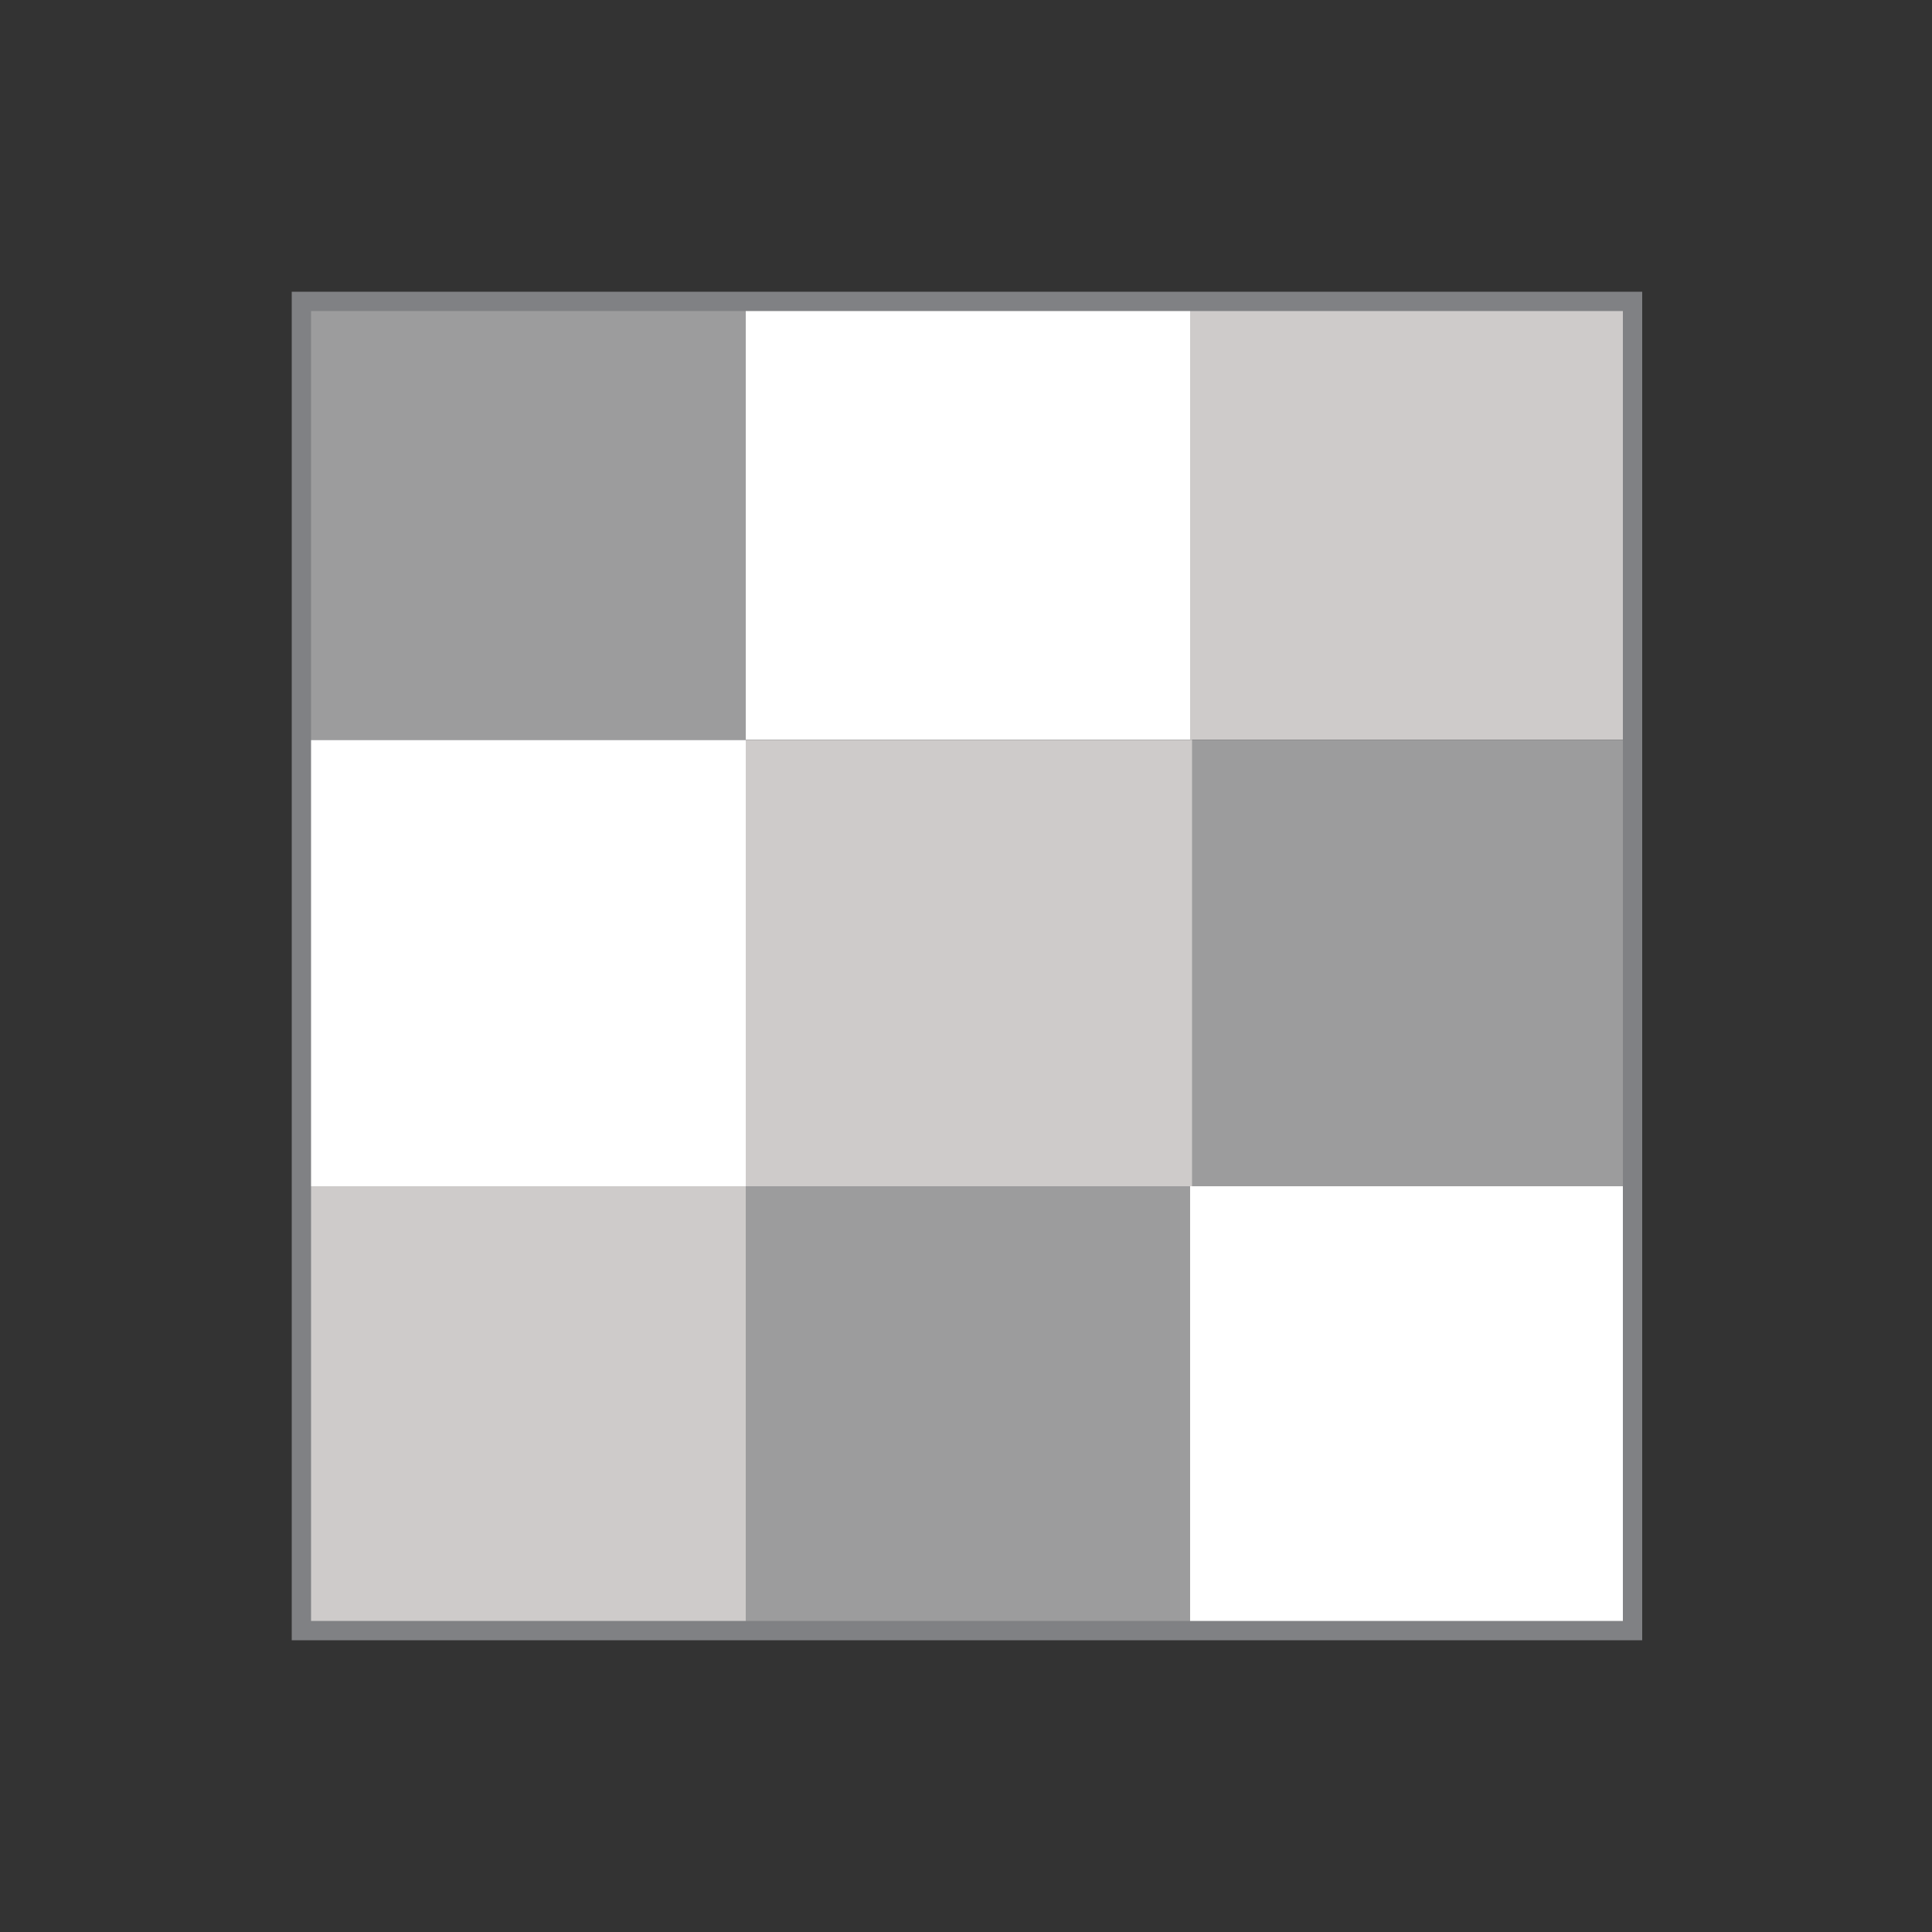
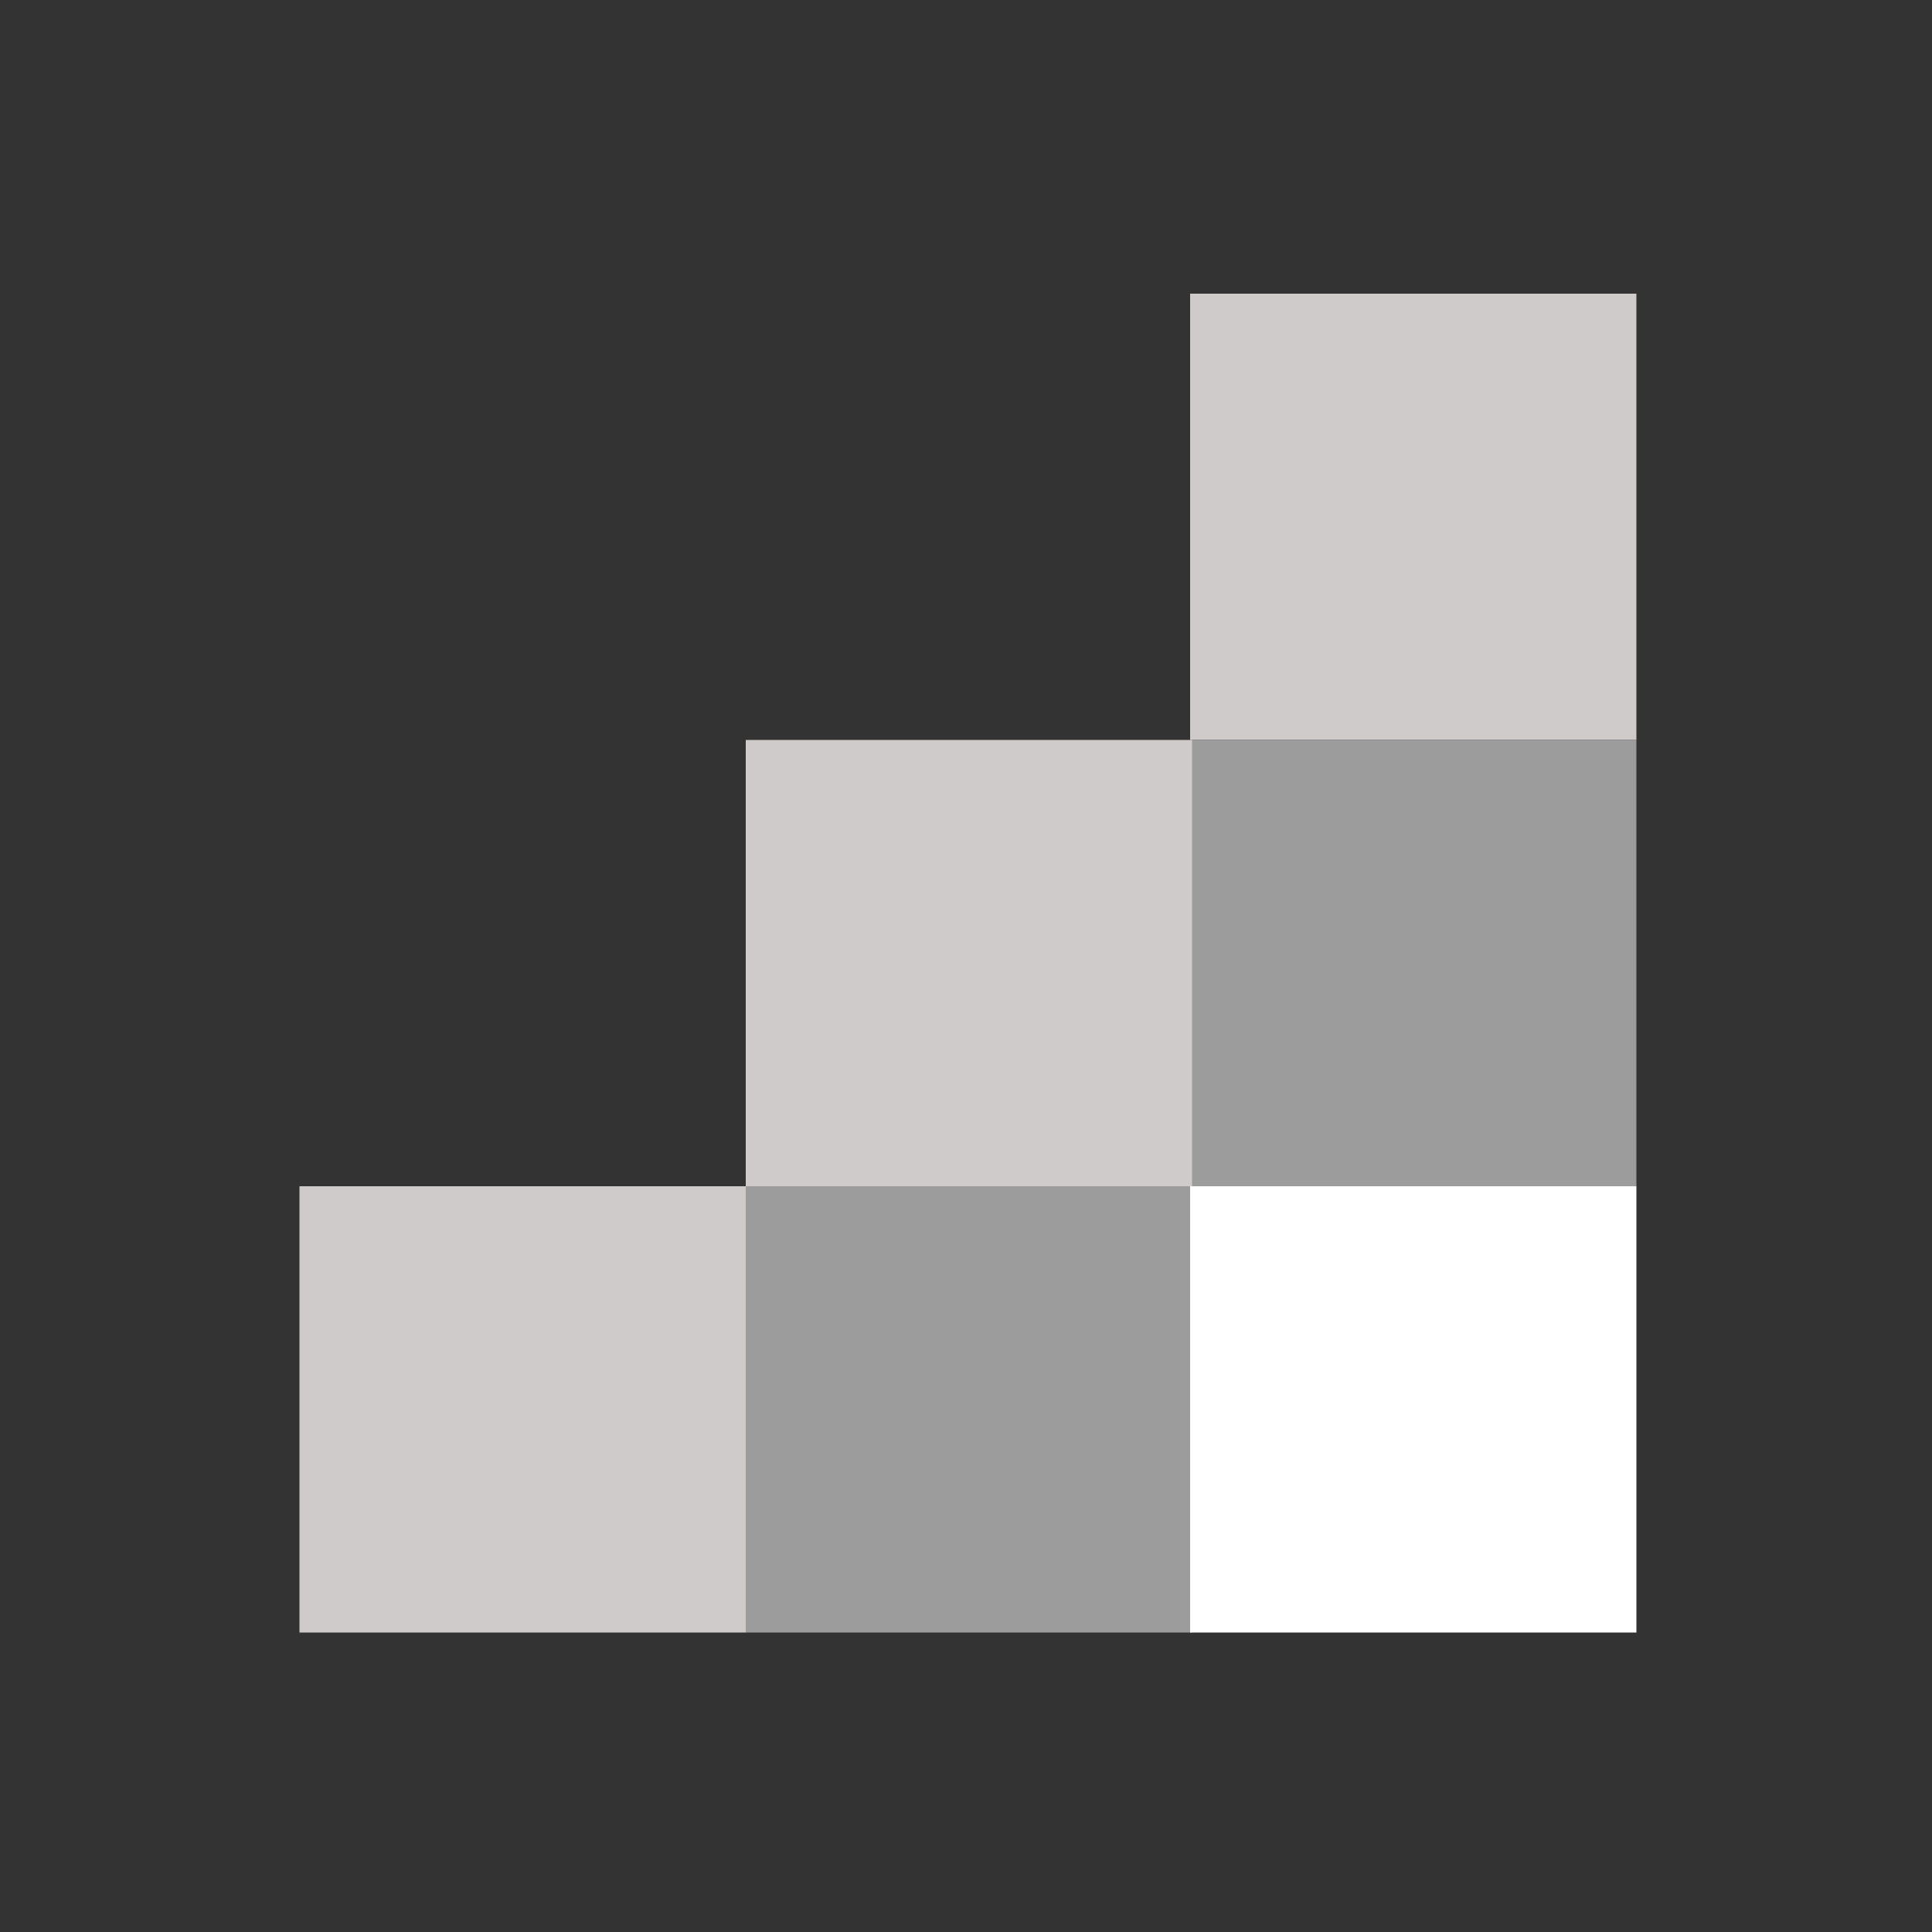
<svg xmlns="http://www.w3.org/2000/svg" version="1.1" id="Livello_1" x="0px" y="0px" viewBox="0 0 100 100" style="enable-background:new 0 0 100 100;" xml:space="preserve">
  <rect x="0" y="0" width="100" height="100" fill="#333333" stroke="none" />
  <style type="text/css">
	.st0{fill:#9C9C9D;}
	.st1{fill:#FFFFFF;}
	.st2{fill:#CECBCA;}
	.st3{fill:#808184;}
</style>
  <g>
    <g>
      <g>
-         <rect x="15.5" y="15.2" class="st0" width="23.1" height="23.1" />
-       </g>
+         </g>
      <g>
-         <rect x="38.6" y="15.2" class="st1" width="23.1" height="23.1" />
-       </g>
+         </g>
      <g>
        <rect x="61.6" y="15.2" class="st2" width="23.1" height="23.1" />
      </g>
      <g>
        <rect x="61.6" y="38.3" class="st0" width="23.1" height="23.1" />
      </g>
      <g>
        <rect x="38.6" y="38.3" class="st2" width="23.1" height="23.1" />
      </g>
      <g>
-         <rect x="15.5" y="38.3" class="st1" width="23.1" height="23.1" />
-       </g>
+         </g>
      <g>
        <rect x="15.5" y="61.4" class="st2" width="23.1" height="23.1" />
      </g>
      <g>
        <rect x="38.6" y="61.4" class="st0" width="23.1" height="23.1" />
      </g>
      <g>
        <rect x="61.6" y="61.4" class="st1" width="23.1" height="23.1" />
      </g>
    </g>
    <g>
-       <path class="st3" d="M84.9,84.9H15.1V15.1h69.9V84.9z M16.1,83.9h67.9V16.1H16.1V83.9z" />
-     </g>
+       </g>
  </g>
</svg>